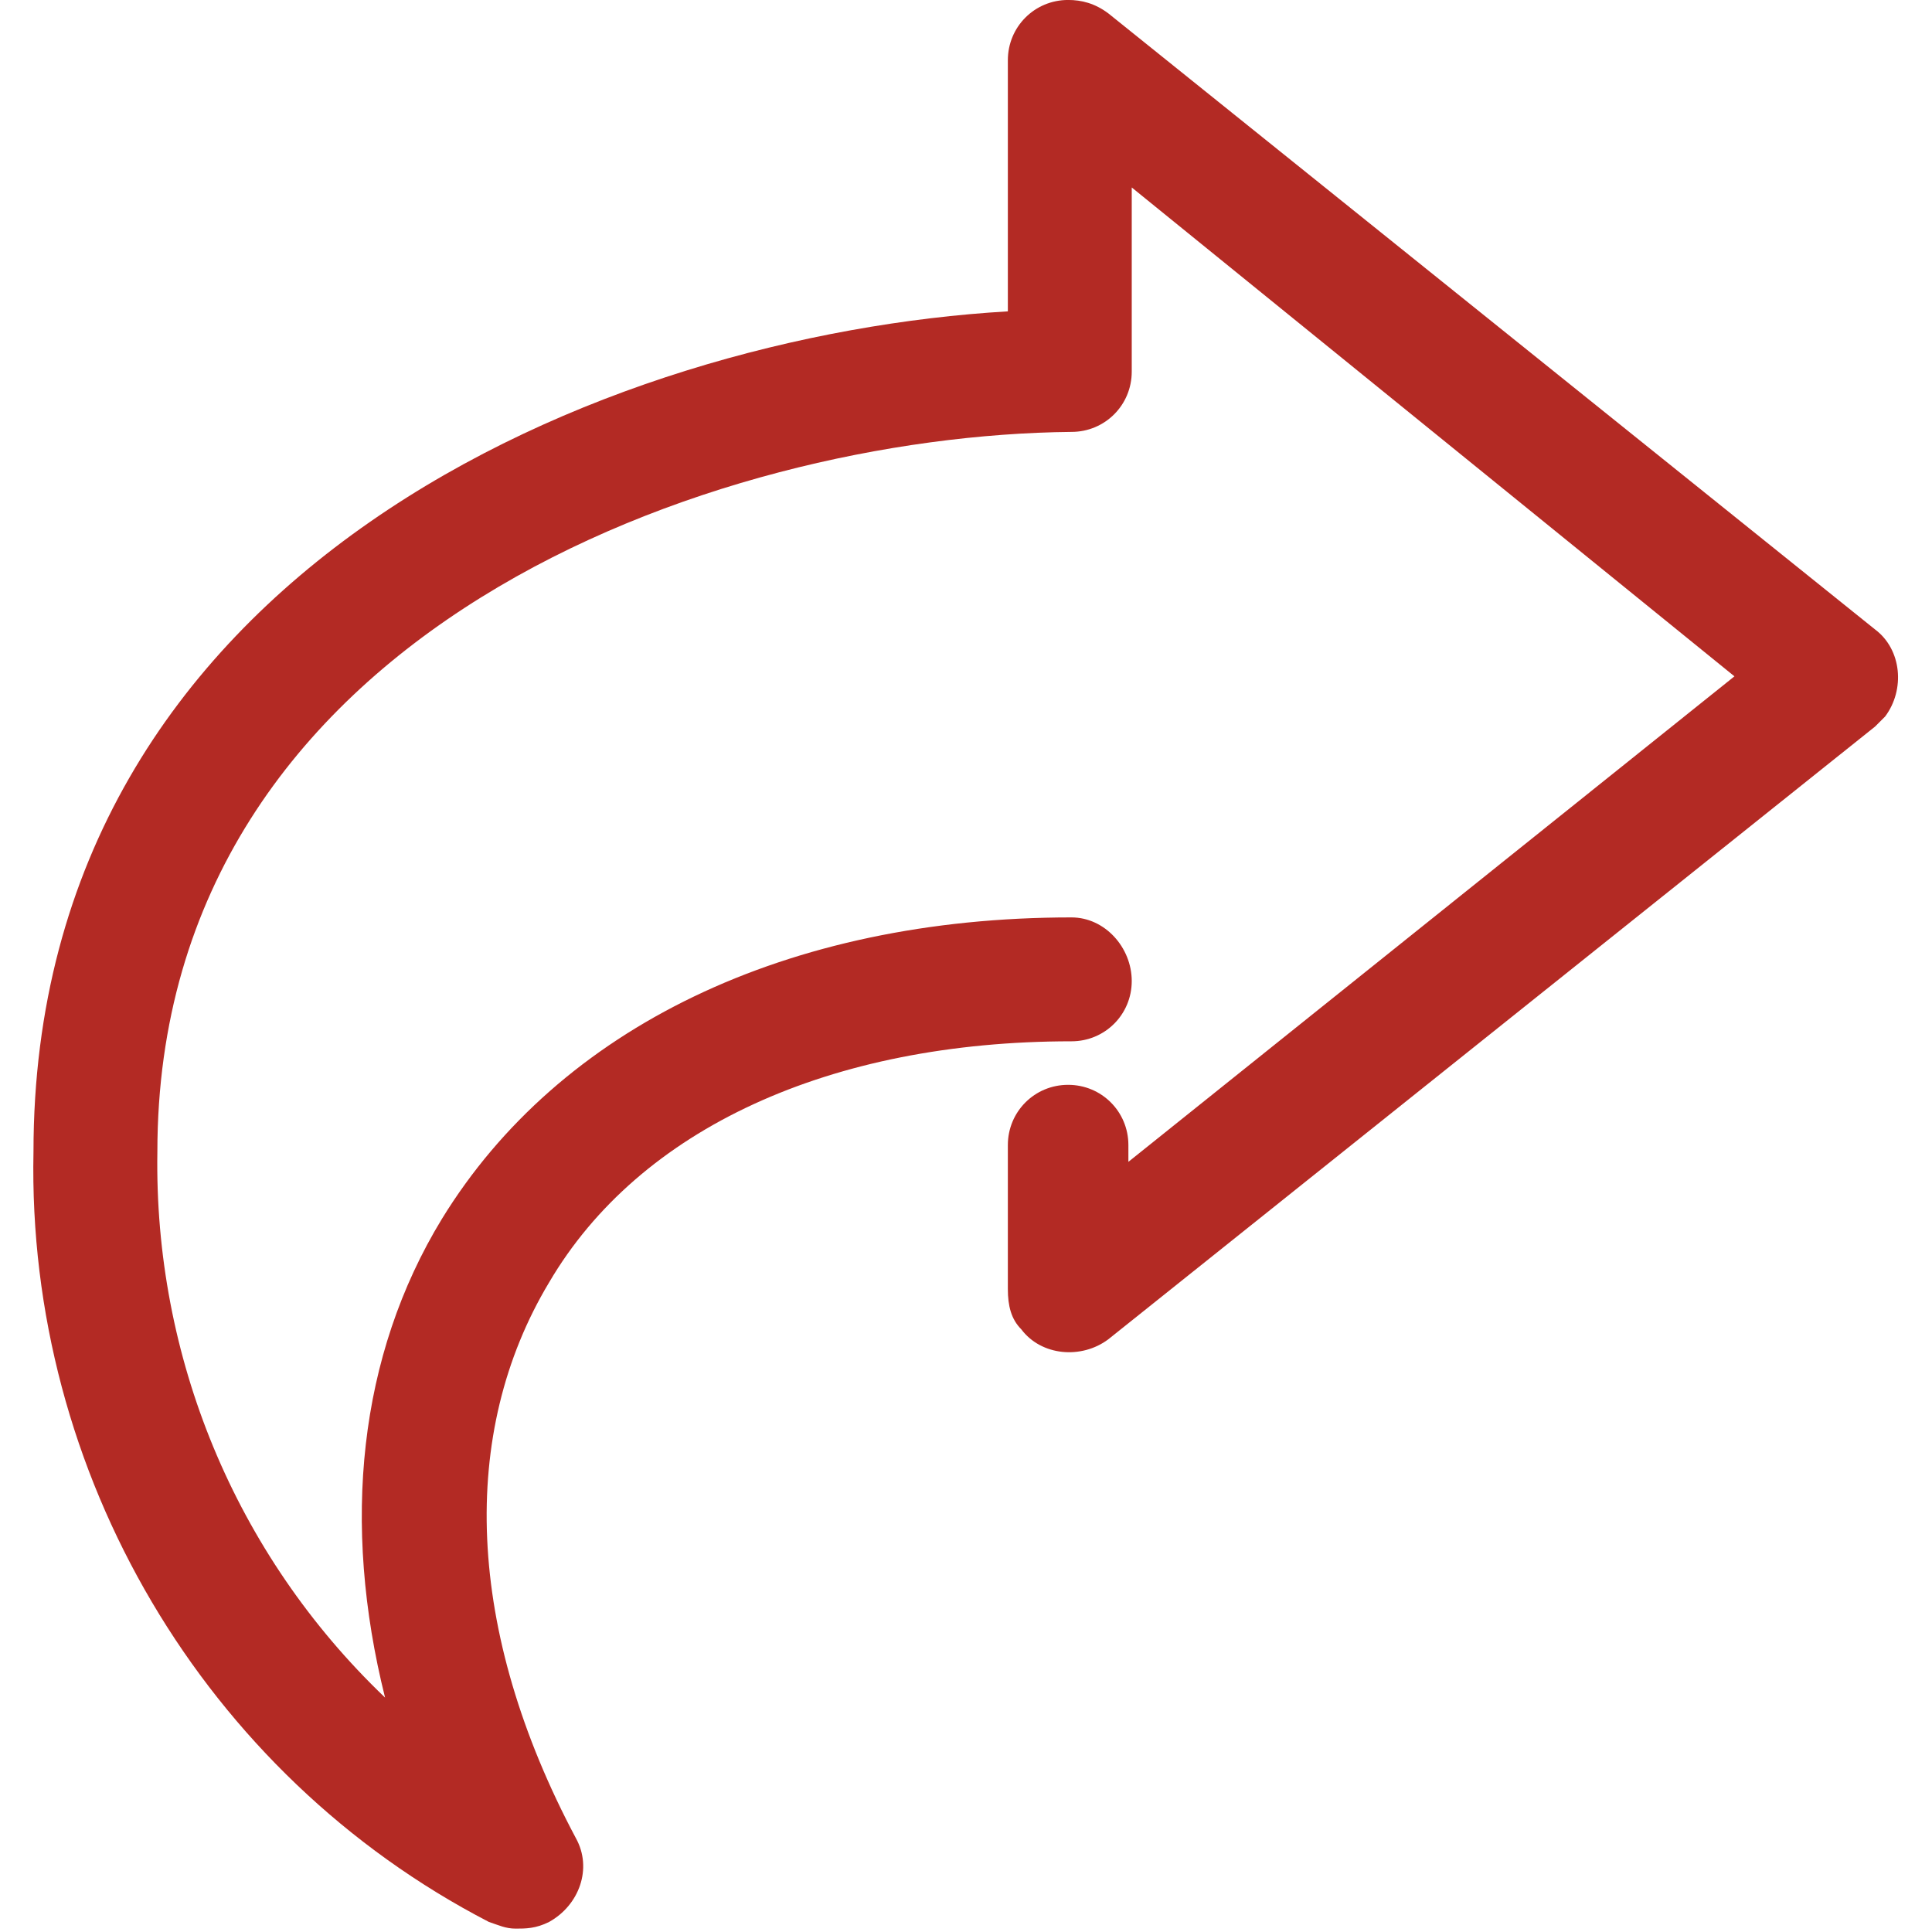
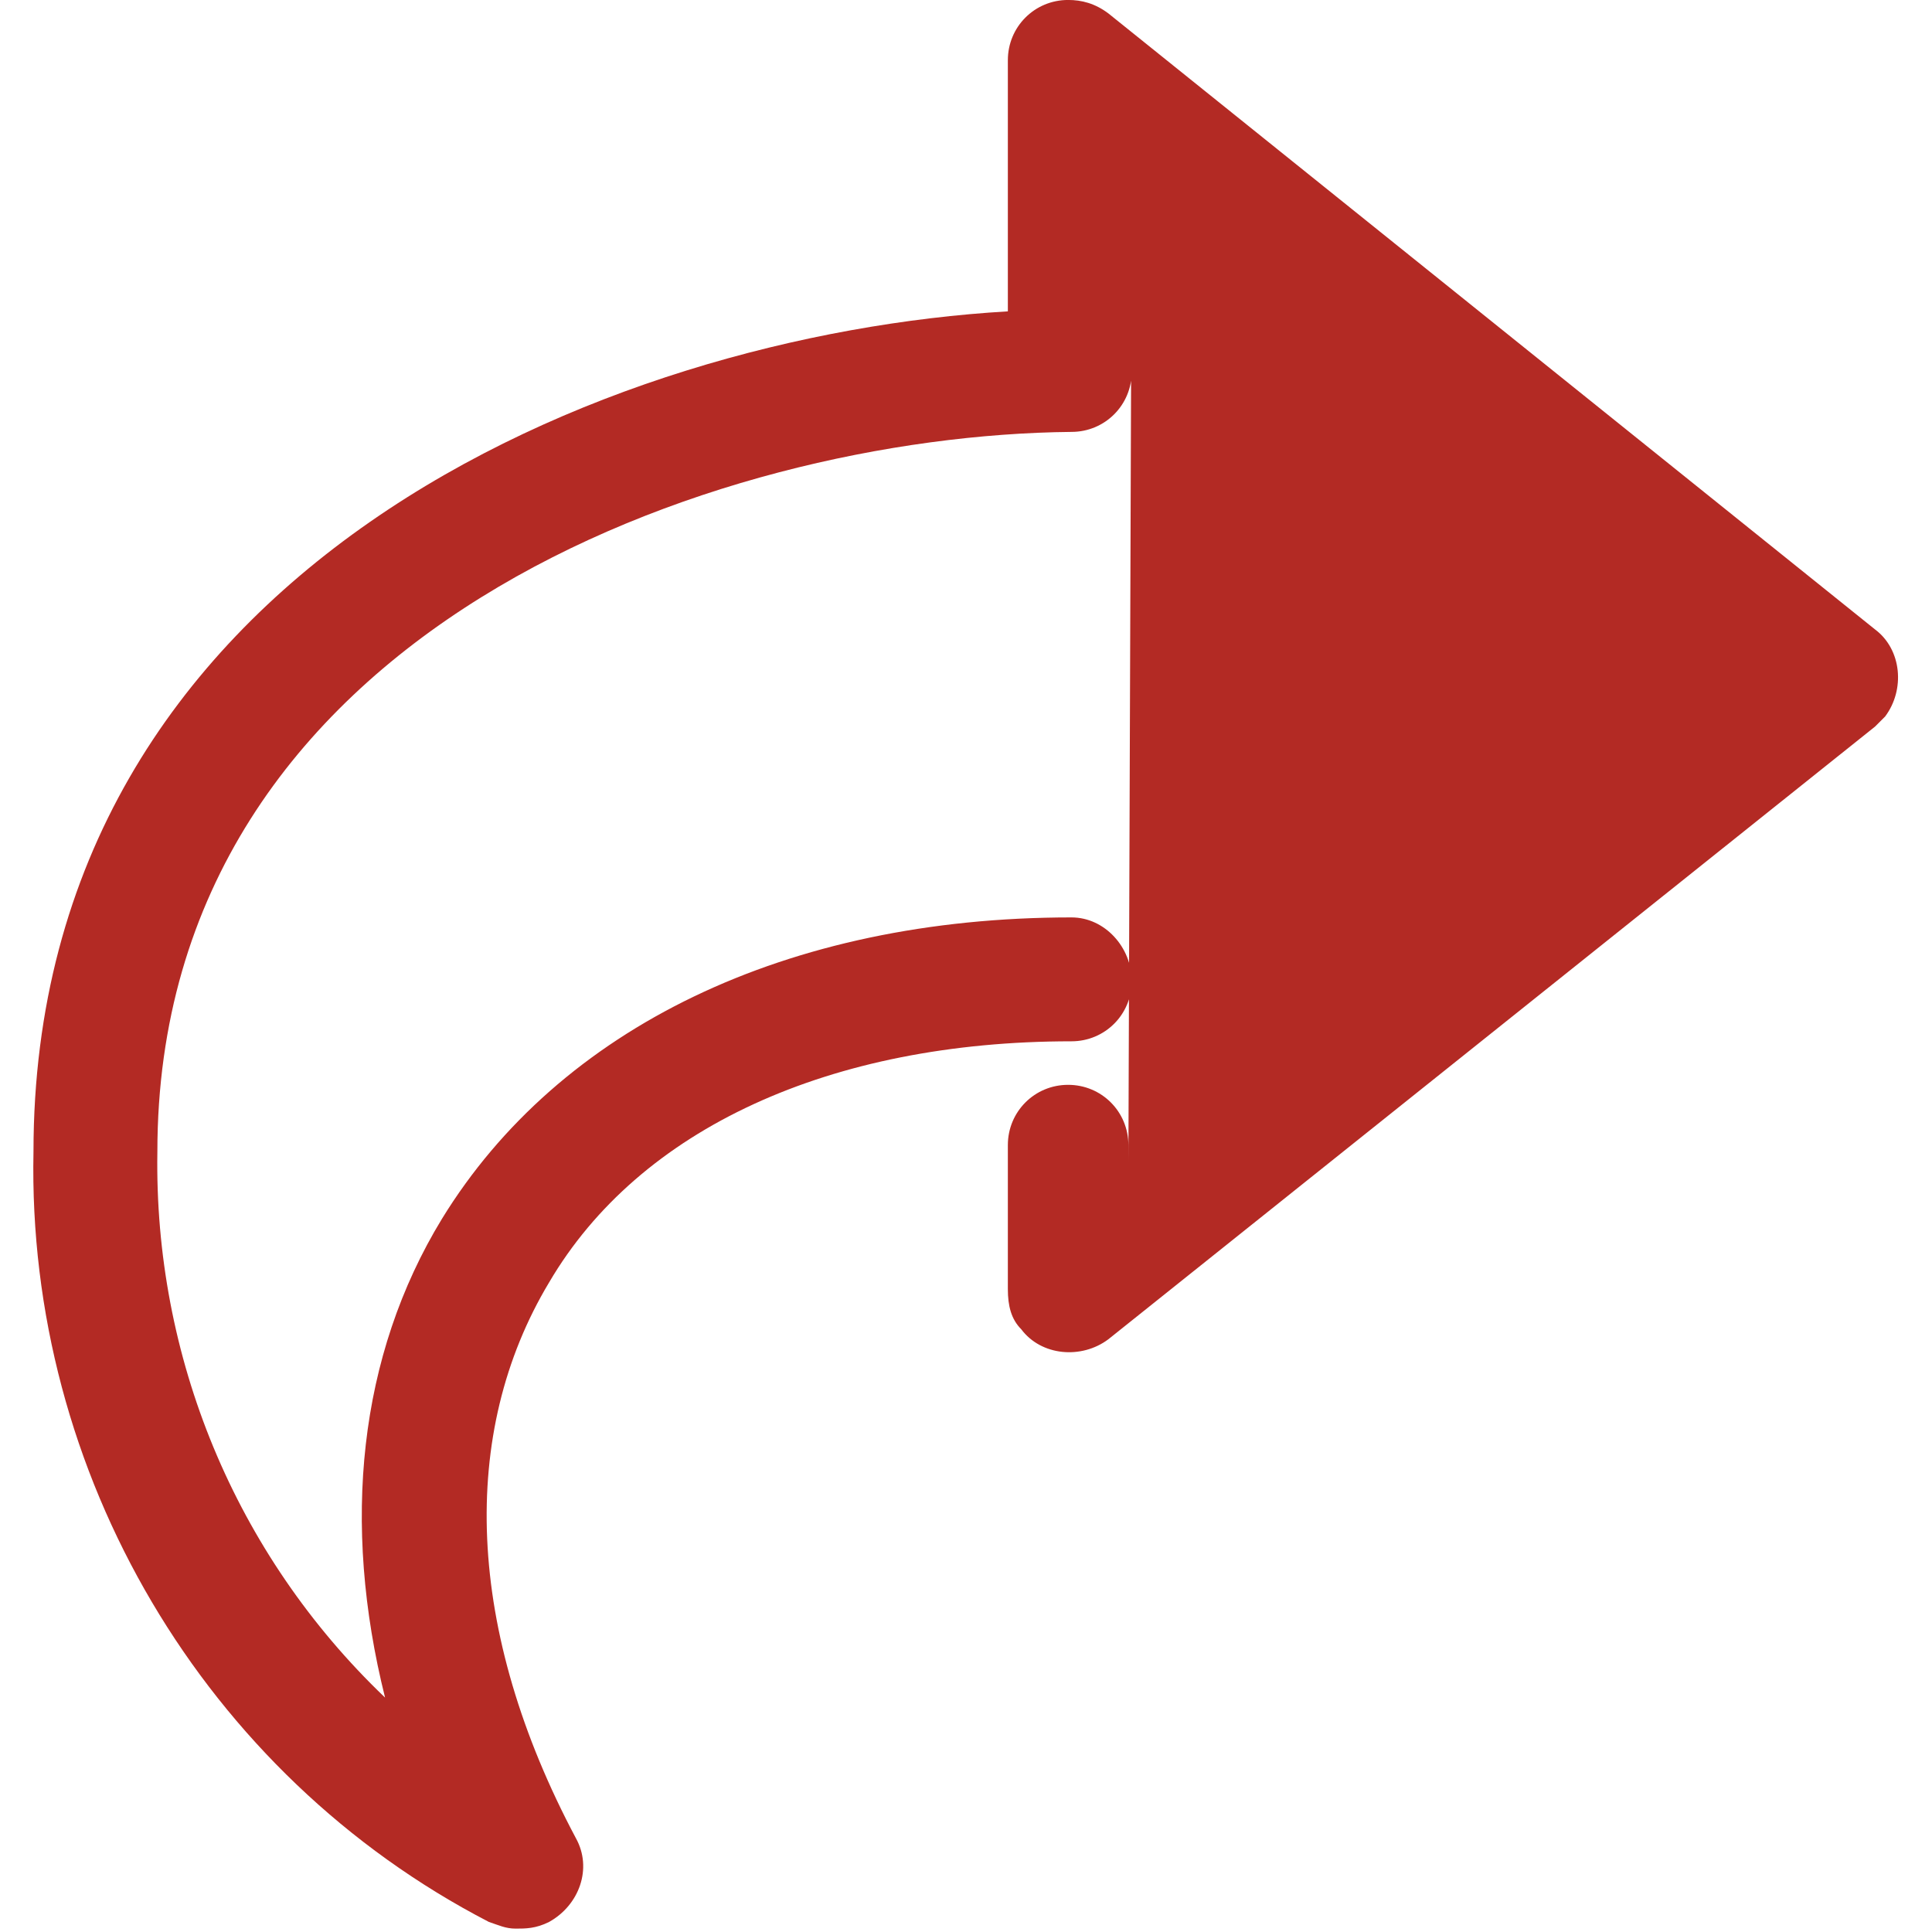
<svg xmlns="http://www.w3.org/2000/svg" version="1.1" id="Layer_1" x="0px" y="0px" viewBox="0 0 57.7 57.7" style="enable-background:new 0 0 57.7 57.7;" xml:space="preserve">
  <style type="text/css">
	.st0{fill:#B32A24;}
</style>
  <g id="_23_redo" transform="translate(0 -0.001)">
    <g id="Group_455">
-       <path id="Path_1909" class="st0" d="M15.4,57.6c-0.3,0-0.5-0.1-0.8-0.2C6.1,53,0.8,44,1,34.4C1,17,18.1,10,30.1,9.3V1.8    c0-1,0.8-1.8,1.8-1.8c0.4,0,0.8,0.1,1.2,0.4l22.9,18.4c0.8,0.6,0.9,1.8,0.3,2.6c-0.1,0.1-0.2,0.2-0.3,0.3L33.1,40    c-0.8,0.6-2,0.5-2.6-0.3c-0.3-0.3-0.4-0.7-0.4-1.2v-4.3c0-1,0.8-1.8,1.8-1.8s1.8,0.8,1.8,1.8l0,0v0.5l18.1-14.5L33.8,5.6v5.5    c0,1-0.8,1.8-1.8,1.8c0,0,0,0,0,0C21.4,13,4.7,18.8,4.7,34.4C4.6,40.5,7,46.4,11.5,50.7c-1.3-5.2-0.8-10.2,1.7-14.3    c3.5-5.7,10.3-9,18.8-9c1,0,1.8,0.9,1.8,1.9c0,1-0.8,1.8-1.8,1.8c-7.2,0-12.9,2.6-15.6,7.2c-2.7,4.5-2.5,10.4,0.8,16.6    c0.5,0.9,0.1,2-0.8,2.5C16,57.6,15.7,57.6,15.4,57.6L15.4,57.6z" />
+       <path id="Path_1909" class="st0" d="M15.4,57.6c-0.3,0-0.5-0.1-0.8-0.2C6.1,53,0.8,44,1,34.4C1,17,18.1,10,30.1,9.3V1.8    c0-1,0.8-1.8,1.8-1.8c0.4,0,0.8,0.1,1.2,0.4l22.9,18.4c0.8,0.6,0.9,1.8,0.3,2.6c-0.1,0.1-0.2,0.2-0.3,0.3L33.1,40    c-0.8,0.6-2,0.5-2.6-0.3c-0.3-0.3-0.4-0.7-0.4-1.2v-4.3c0-1,0.8-1.8,1.8-1.8s1.8,0.8,1.8,1.8l0,0v0.5L33.8,5.6v5.5    c0,1-0.8,1.8-1.8,1.8c0,0,0,0,0,0C21.4,13,4.7,18.8,4.7,34.4C4.6,40.5,7,46.4,11.5,50.7c-1.3-5.2-0.8-10.2,1.7-14.3    c3.5-5.7,10.3-9,18.8-9c1,0,1.8,0.9,1.8,1.9c0,1-0.8,1.8-1.8,1.8c-7.2,0-12.9,2.6-15.6,7.2c-2.7,4.5-2.5,10.4,0.8,16.6    c0.5,0.9,0.1,2-0.8,2.5C16,57.6,15.7,57.6,15.4,57.6L15.4,57.6z" />
    </g>
  </g>
</svg>